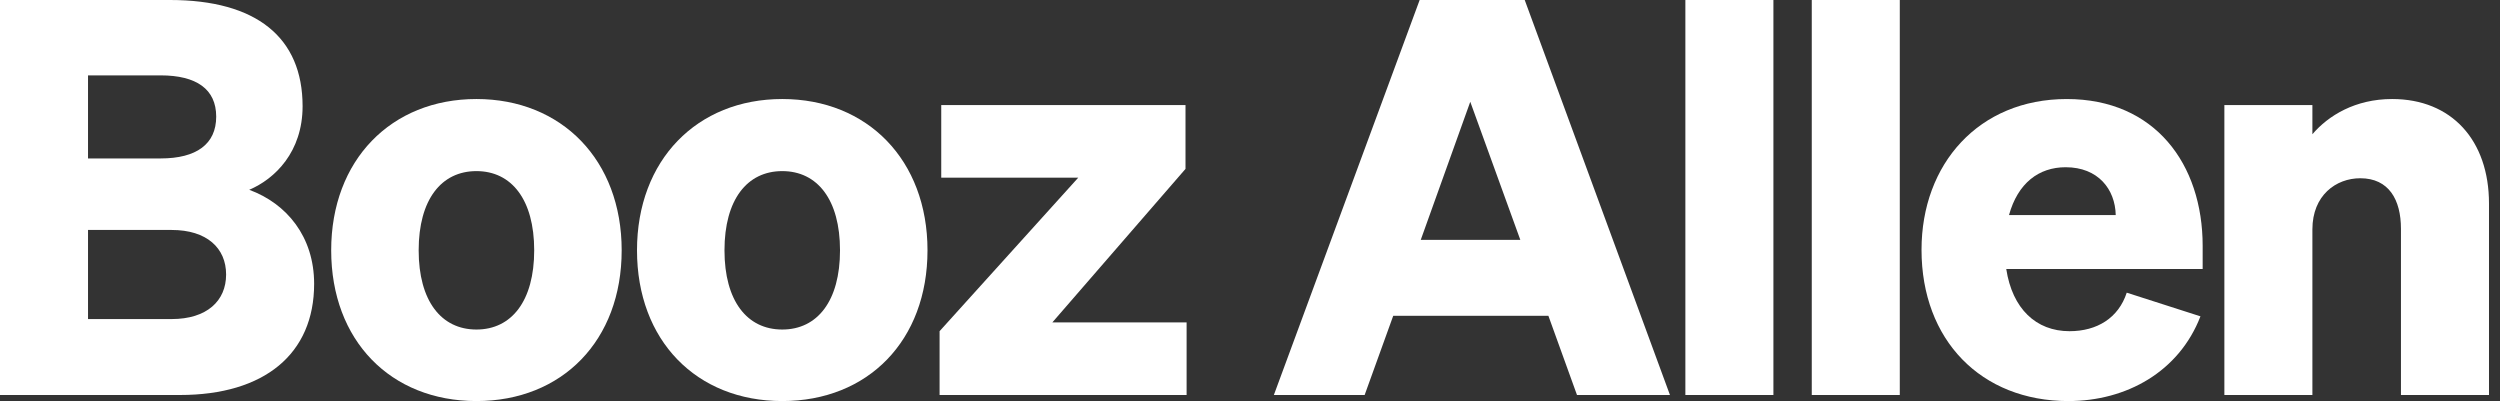
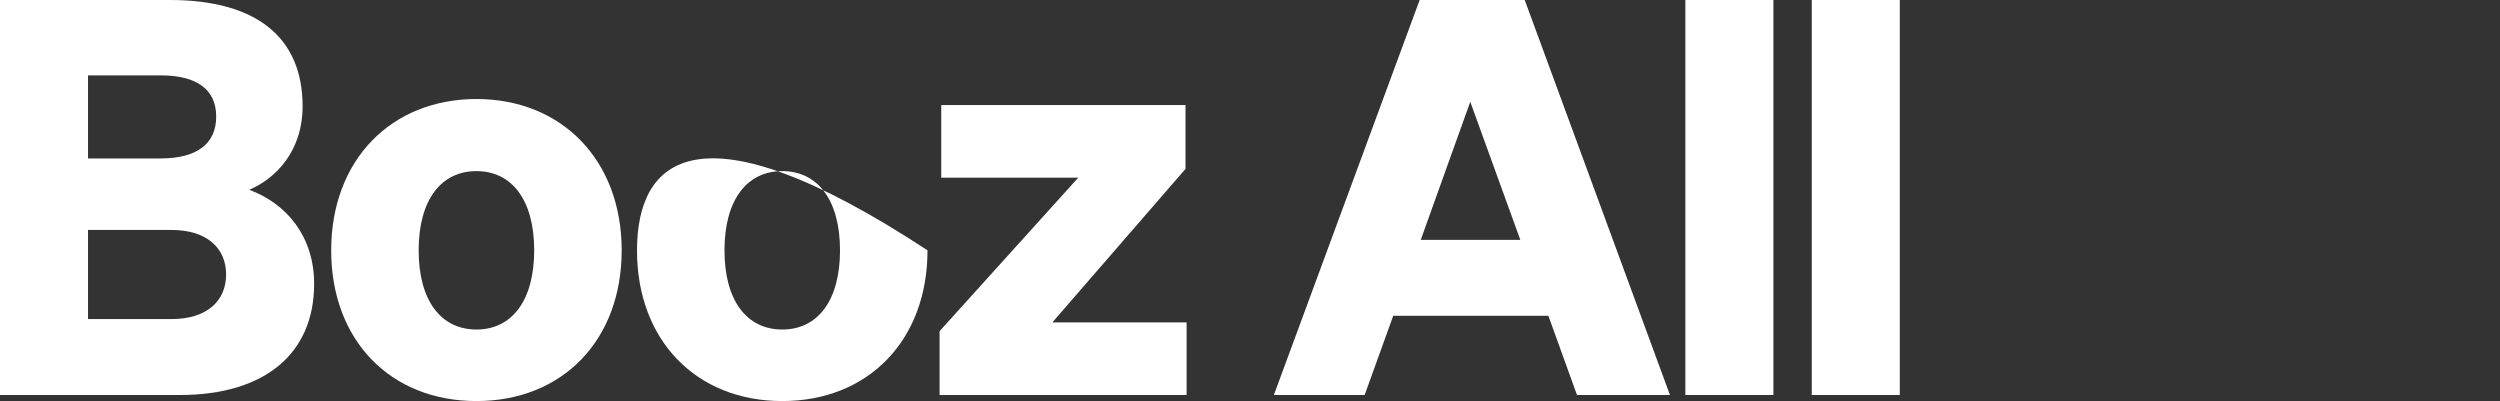
<svg xmlns="http://www.w3.org/2000/svg" width="187" height="30" viewBox="0 0 187 30" fill="none">
  <rect x="0" y="0" width="187" height="30" fill="#333333" stroke="none" />
  <path d="M106.19 -6.10352e-05L95.285 29.546H102.075L104.214 23.62H115.819L117.959 29.546H124.913L114.049 -6.10352e-05H106.19ZM109.976 7.613L113.72 17.942H106.272L109.976 7.613Z" fill="white" />
-   <path d="M166.383 29.546H172.967V17.159C172.967 14.608 174.736 13.333 176.547 13.333C178.687 13.333 179.592 14.938 179.592 17.119V29.546H186.177V15.226C186.177 10.493 183.378 7.407 178.934 7.407C176.177 7.407 174.16 8.642 172.967 10.041V7.86H166.383V29.546Z" fill="white" />
-   <path d="M154.718 29.999C159.039 29.999 162.989 27.818 164.594 23.662L159.08 21.892C158.462 23.786 156.858 24.773 154.8 24.773C152.29 24.773 150.521 23.085 150.068 20.123H164.759V18.395C164.759 12.264 161.179 7.408 154.595 7.408C148.01 7.408 143.73 12.264 143.73 18.683C143.73 25.432 148.175 30 154.718 30V29.999ZM154.512 12.509C156.94 12.509 158.216 14.156 158.257 16.089H150.273C150.932 13.702 152.496 12.509 154.512 12.509Z" fill="white" />
  <path d="M132.651 -0H126.066V29.546H132.651V-0Z" fill="white" />
  <path d="M142.104 -6.10352e-05H135.52V29.546H142.104V-6.10352e-05Z" fill="white" />
  <path d="M46.501 18.724C46.501 11.975 42.015 7.407 35.637 7.407C29.258 7.407 24.773 11.975 24.773 18.724C24.773 25.472 29.218 29.999 35.637 29.999C42.056 29.999 46.501 25.472 46.501 18.724ZM31.316 18.724C31.316 14.938 33.004 12.799 35.637 12.799C38.269 12.799 39.958 14.938 39.958 18.724C39.958 22.509 38.27 24.649 35.637 24.649C33.003 24.649 31.316 22.509 31.316 18.724Z" fill="white" />
  <path d="M88.758 24.114H78.717L88.676 12.633V7.86H70.405V13.291H80.652L70.281 24.772V29.546H88.758V24.114Z" fill="white" />
-   <path d="M69.377 18.724C69.377 11.975 64.891 7.407 58.513 7.407C52.134 7.407 47.648 11.975 47.648 18.724C47.648 25.472 52.093 29.999 58.513 29.999C64.932 29.999 69.377 25.472 69.377 18.724ZM54.191 18.724C54.191 14.938 55.879 12.799 58.512 12.799C61.144 12.799 62.833 14.938 62.833 18.724C62.833 22.509 61.145 24.649 58.512 24.649C55.878 24.649 54.191 22.509 54.191 18.724Z" fill="white" />
+   <path d="M69.377 18.724C52.134 7.407 47.648 11.975 47.648 18.724C47.648 25.472 52.093 29.999 58.513 29.999C64.932 29.999 69.377 25.472 69.377 18.724ZM54.191 18.724C54.191 14.938 55.879 12.799 58.512 12.799C61.144 12.799 62.833 14.938 62.833 18.724C62.833 22.509 61.145 24.649 58.512 24.649C55.878 24.649 54.191 22.509 54.191 18.724Z" fill="white" />
  <path d="M0 29.546H13.457C19.794 29.546 23.497 26.46 23.497 21.234C23.497 17.694 21.44 15.226 18.642 14.197C20.576 13.374 22.634 11.358 22.634 7.942C22.633 2.798 19.176 0 12.715 0H0V29.546ZM6.584 11.851V5.638H12.016C14.691 5.638 16.172 6.667 16.172 8.724C16.172 10.781 14.691 11.851 12.016 11.851H6.584ZM6.584 17.201H12.839C15.473 17.201 16.913 18.559 16.913 20.534C16.913 22.508 15.473 23.866 12.839 23.866H6.584V17.2V17.201Z" fill="white" />
</svg>